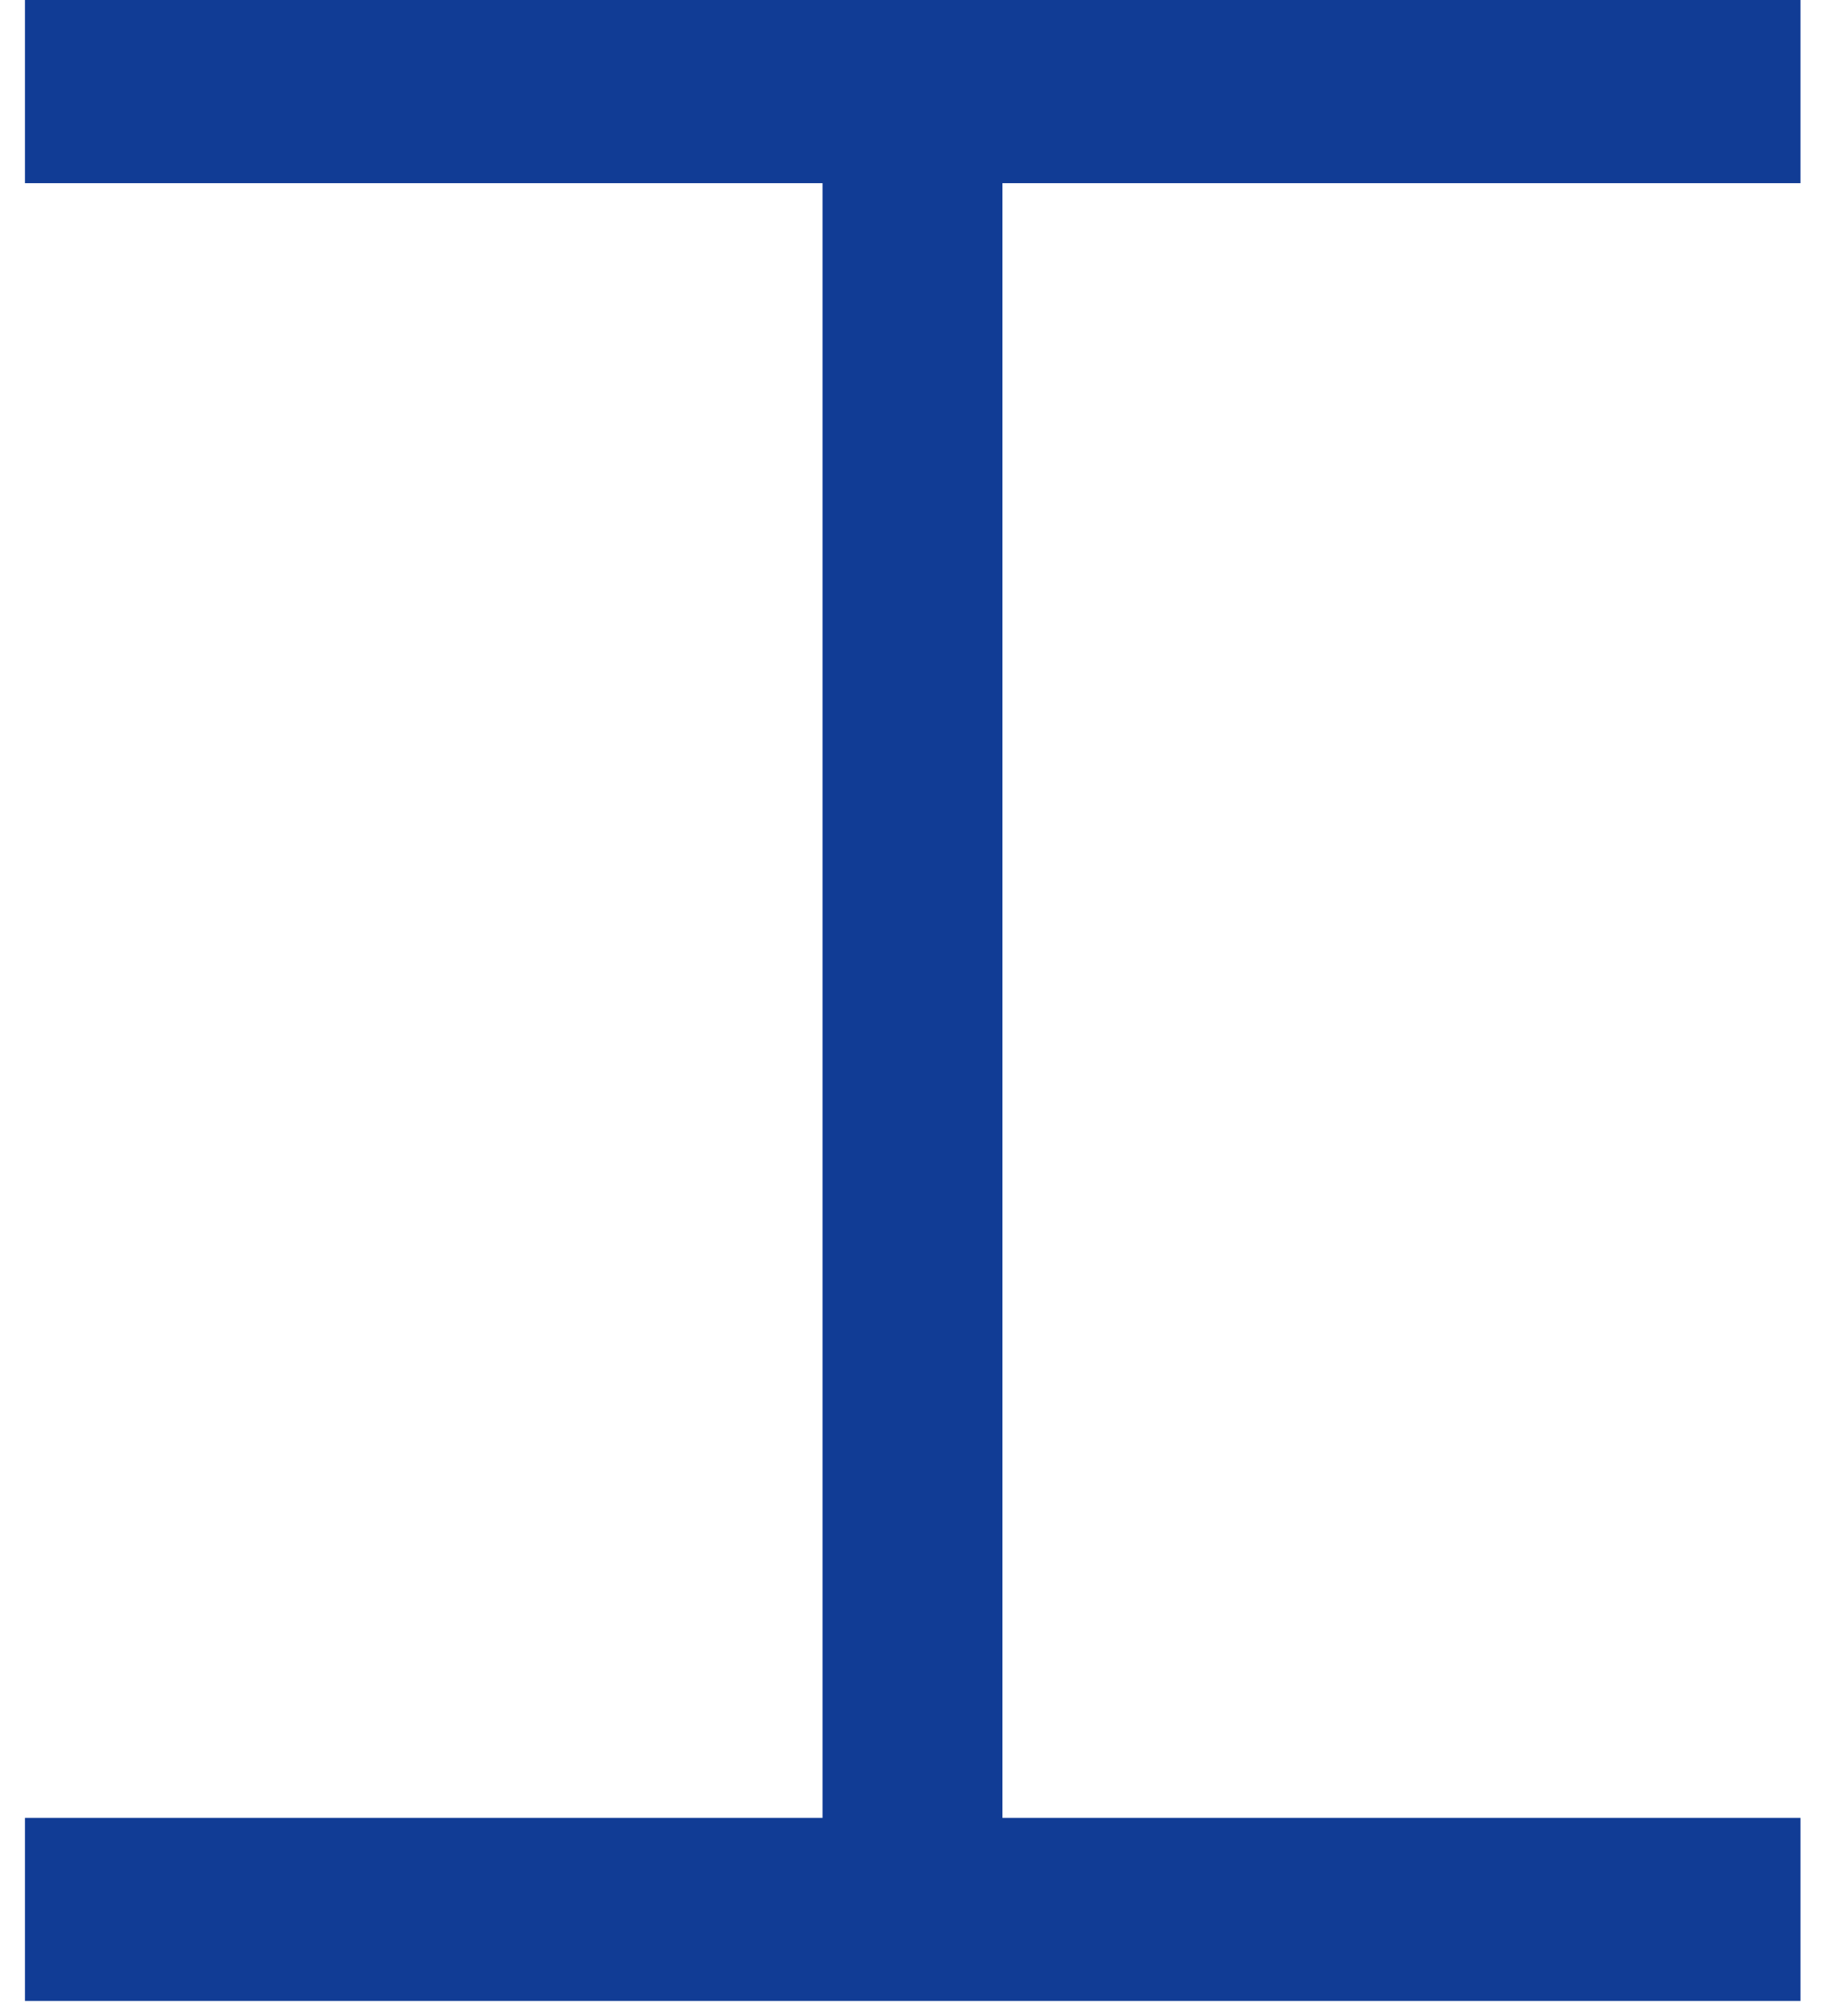
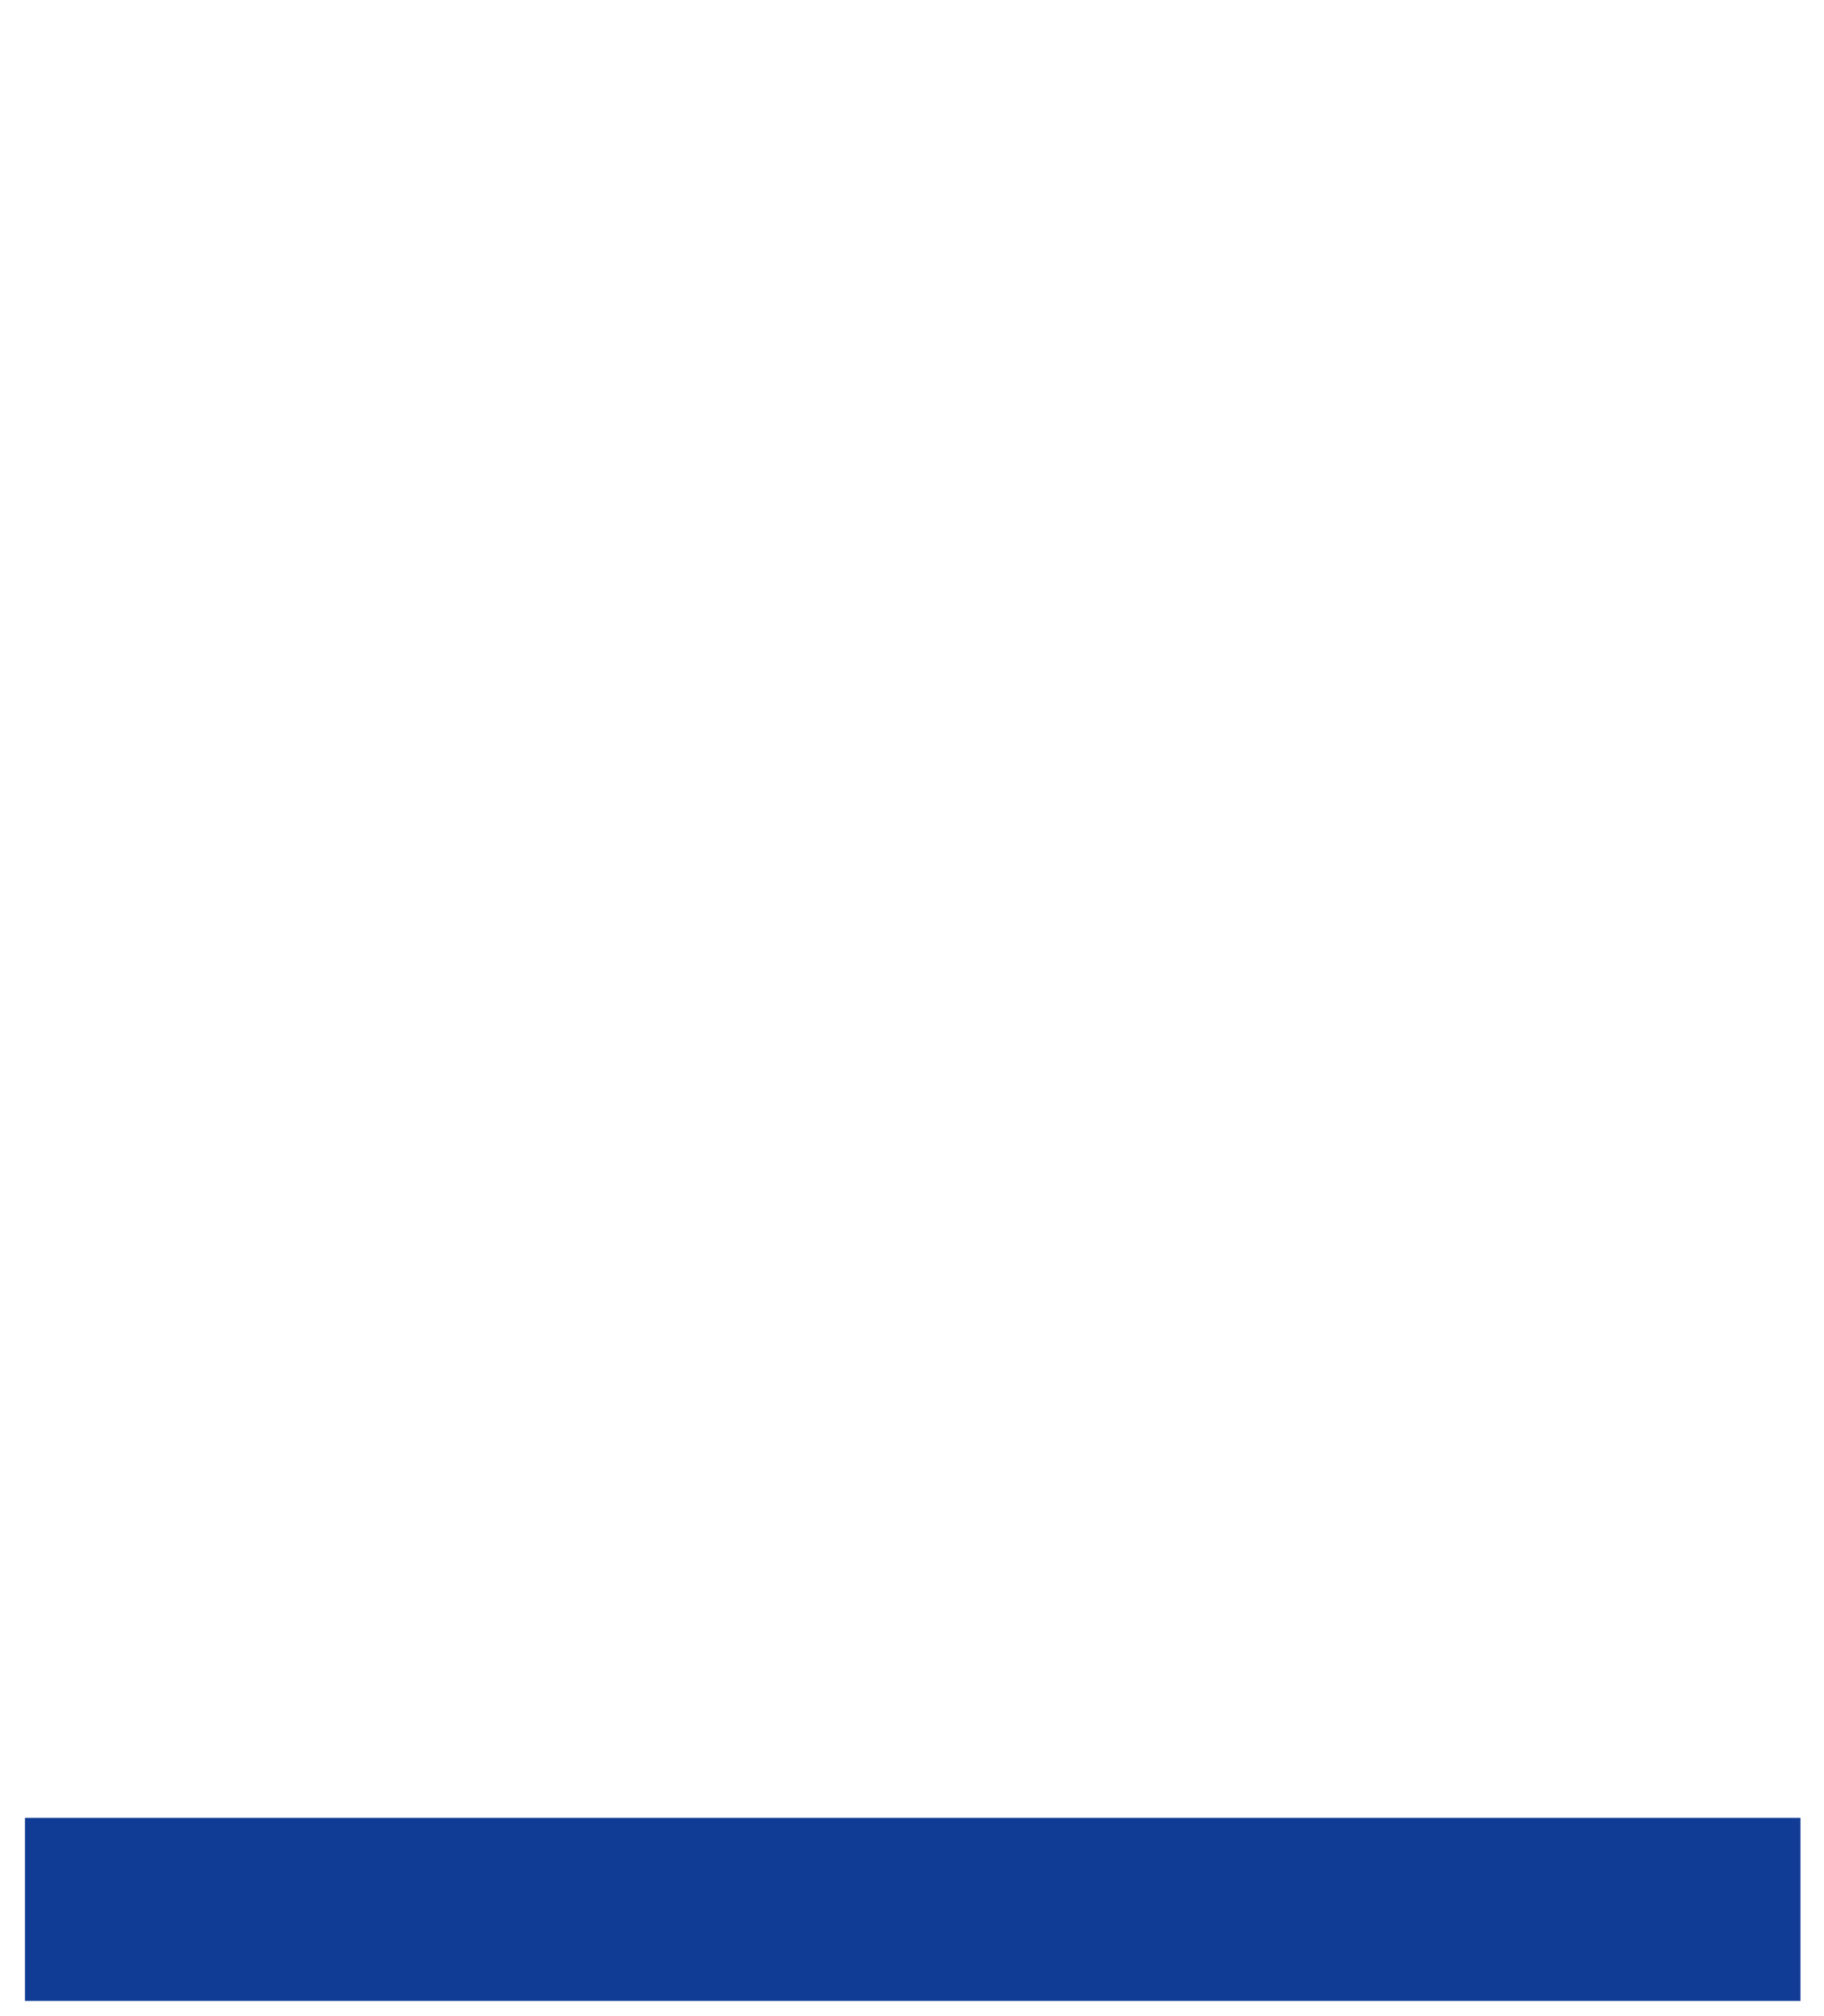
<svg xmlns="http://www.w3.org/2000/svg" width="19" height="21" viewBox="0 0 19 21" fill="none">
-   <path d="M10.442 1.035H8.568V19.869H10.442V1.035Z" fill="#113C95" />
-   <path d="M18.755 0H0.26V1.908H18.755V0Z" fill="#113C95" />
  <path d="M18.755 18.935H0.26V20.842H18.755V18.935Z" fill="#113C95" />
</svg>